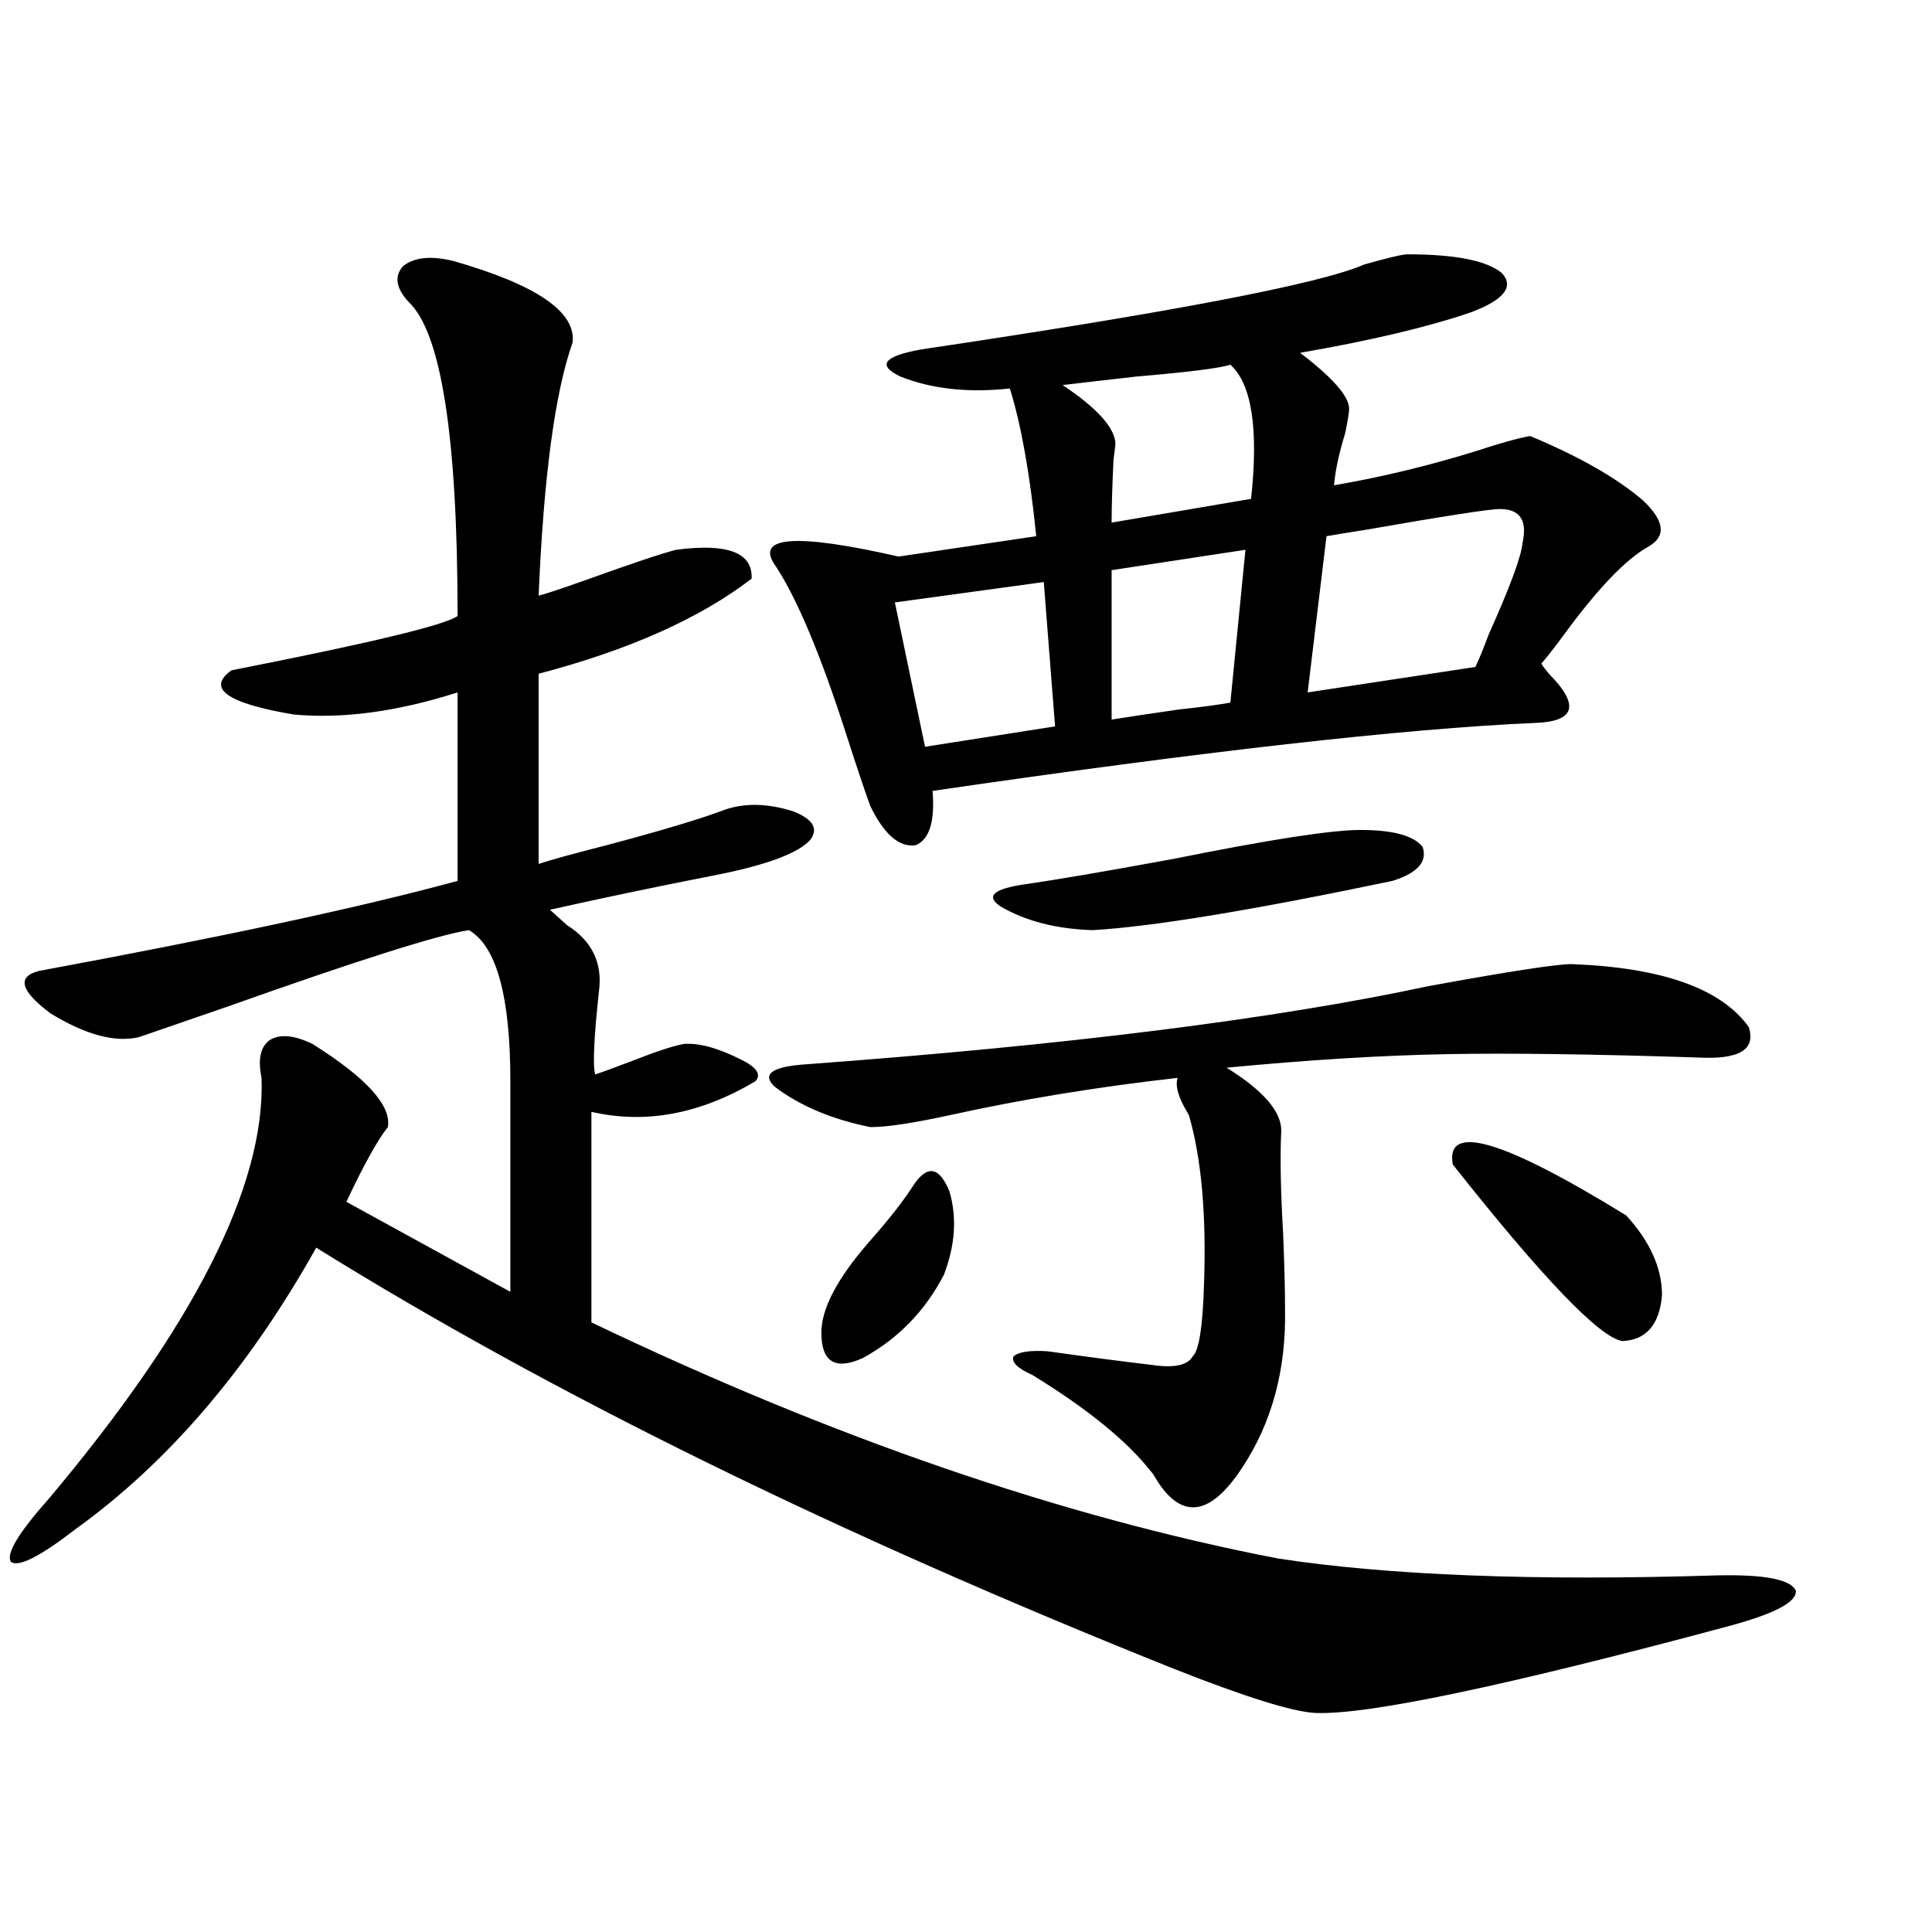
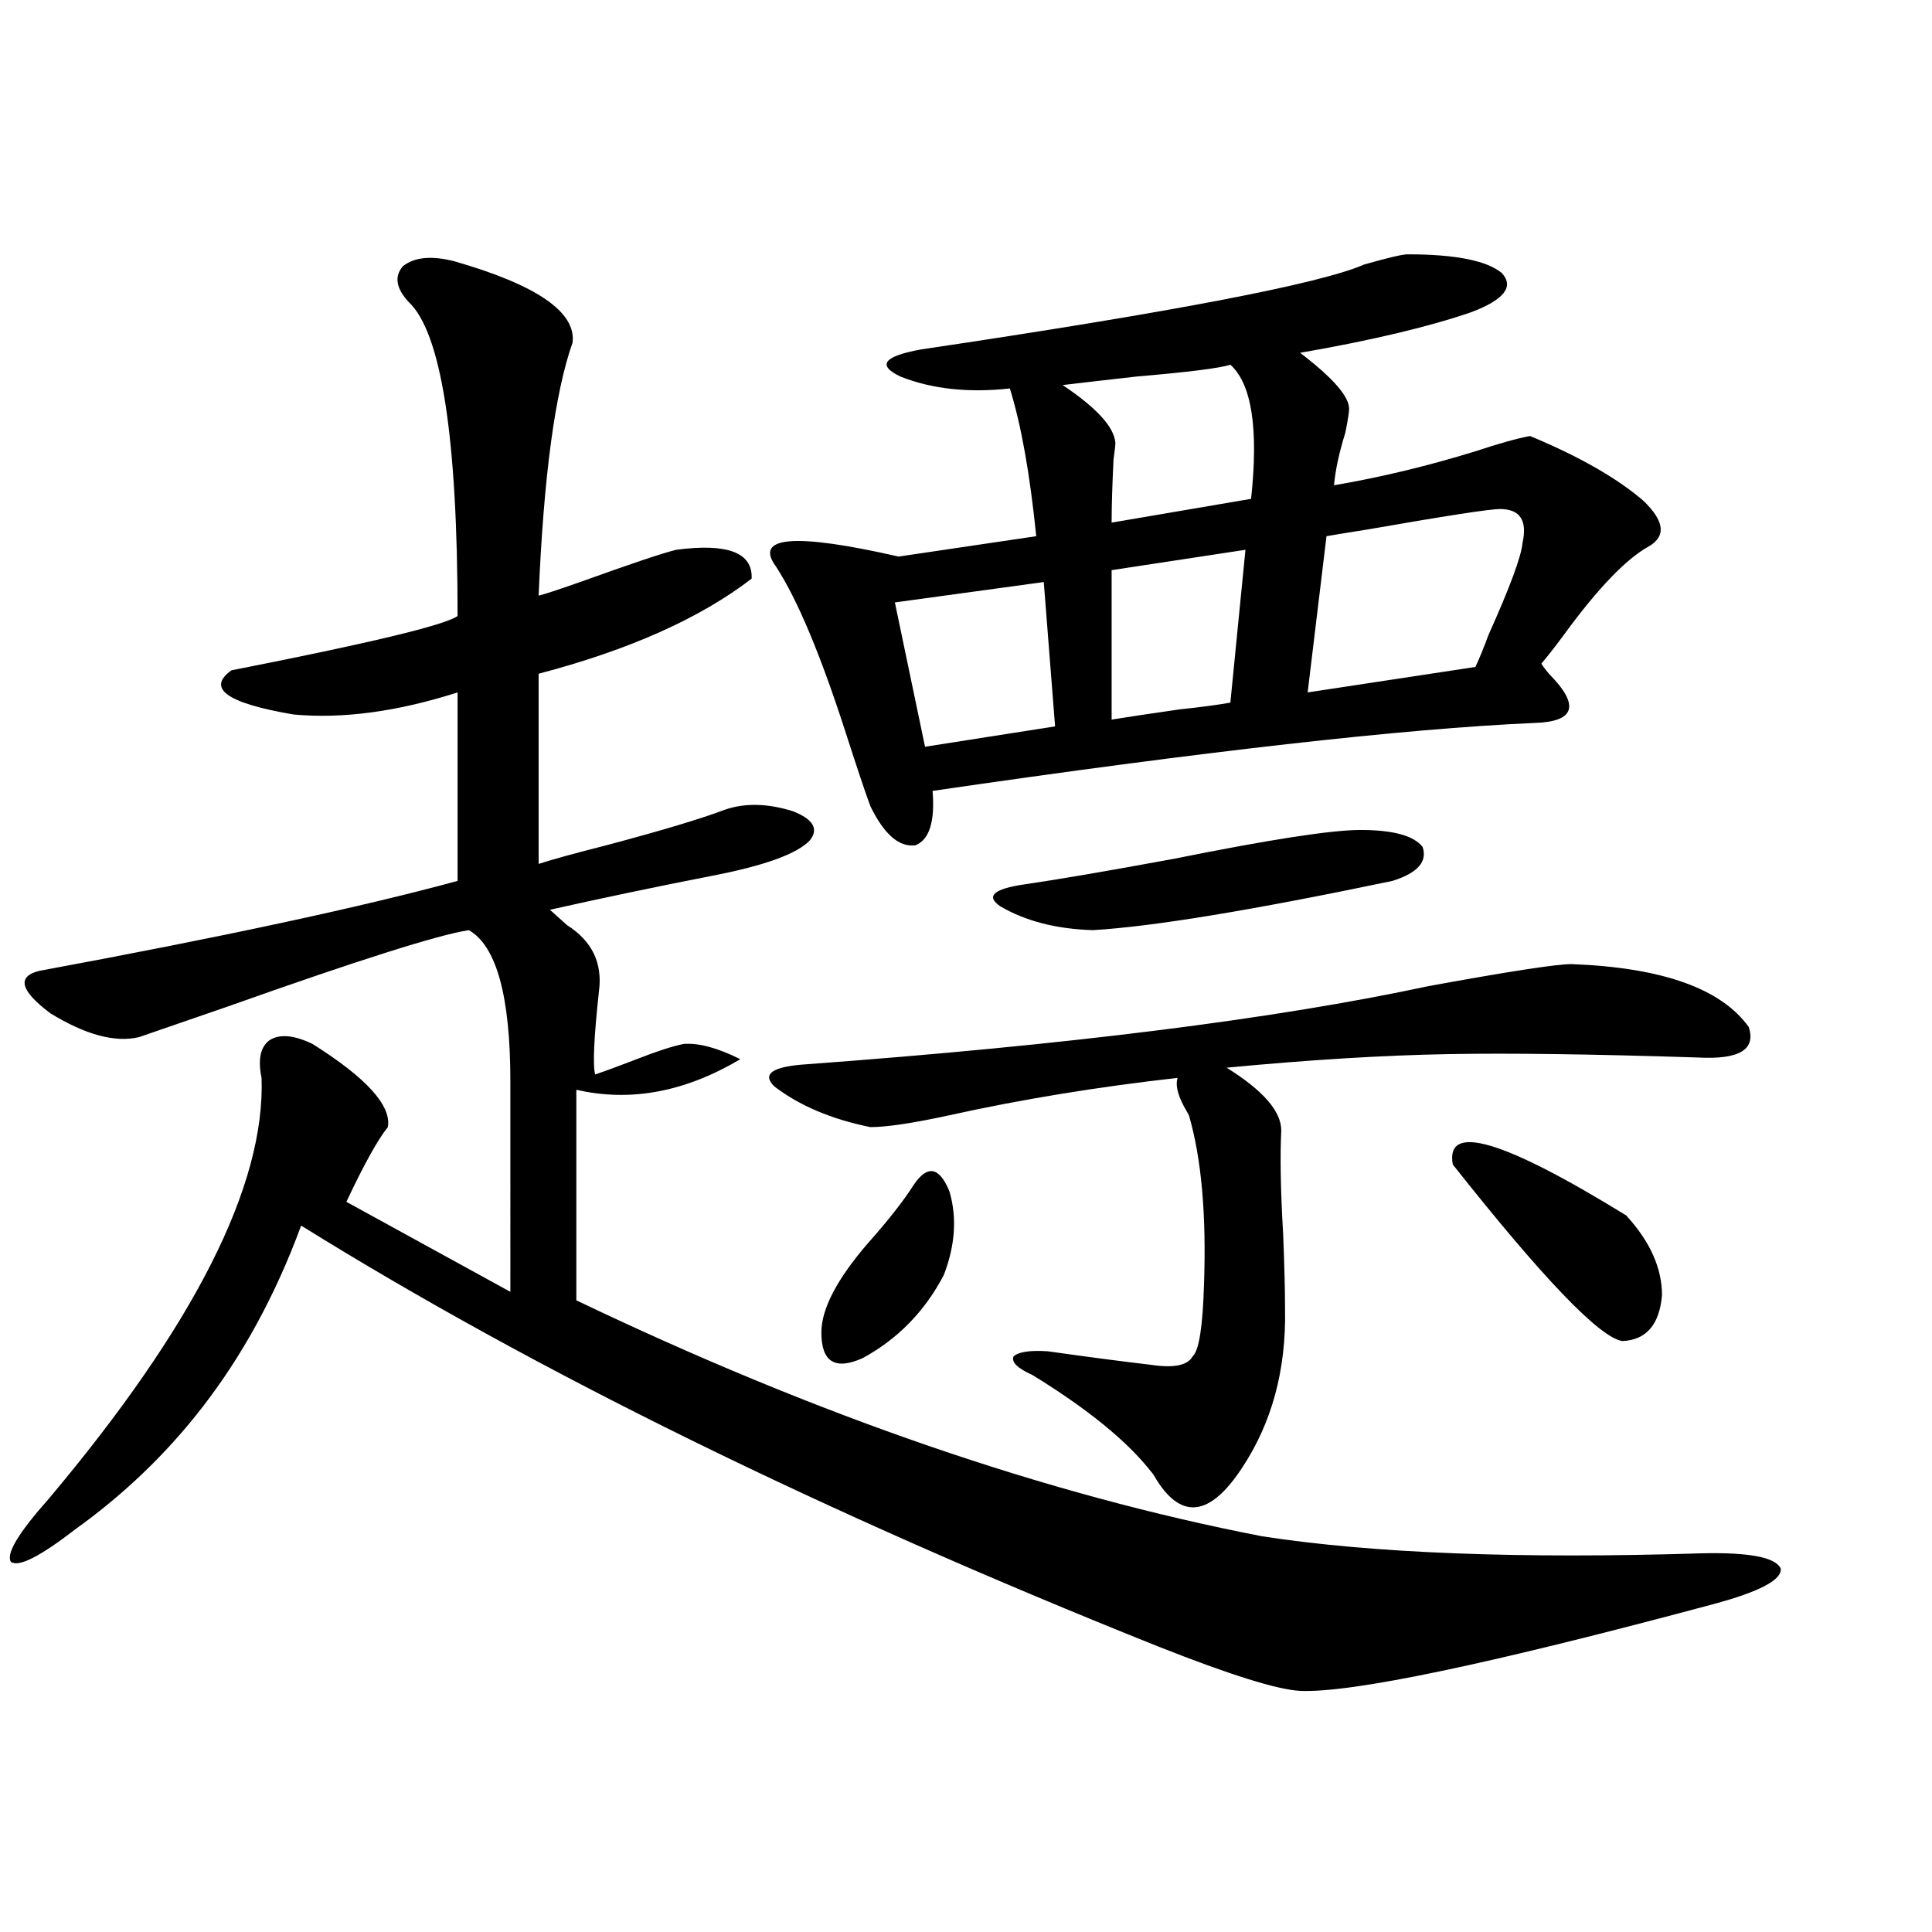
<svg xmlns="http://www.w3.org/2000/svg" version="1.1" id="图层_1" x="0px" y="0px" width="1000px" height="1000px" viewBox="0 0 1000 1000" enable-background="new 0 0 1000 1000" xml:space="preserve">
-   <path d="M234.896,135.153c42.926,12.305,63.413,26.367,61.462,42.188c-9.115,25.791-14.969,69.434-17.561,130.957  c2.592-0.577,9.756-2.925,21.463-7.031c26.006-9.366,42.591-14.941,49.755-16.699c26.661-3.516,39.664,1.469,39.023,14.941  c-26.676,20.517-63.413,36.914-110.241,49.219v98.438c7.149-2.334,18.856-5.562,35.121-9.668c28.612-7.608,49.1-13.76,61.462-18.457  c10.396-3.516,22.104-3.213,35.121,0.879c10.396,4.106,13.323,9.091,8.78,14.941c-6.509,7.031-23.414,13.184-50.73,18.457  c-29.923,5.864-57.895,11.728-83.9,17.578c1.951,1.758,4.878,4.395,8.78,7.91c13.003,8.212,18.536,19.638,16.585,34.277  c-2.606,24.033-3.262,38.384-1.951,43.066c5.198-1.758,12.348-4.395,21.463-7.91c10.396-4.092,18.536-6.729,24.39-7.91  c7.805-0.577,17.561,2.06,29.268,7.91c8.445,4.106,11.052,7.91,7.805,11.426c-28.627,17.001-56.919,22.275-84.876,15.82v108.984  c124.875,59.766,243.241,100.498,355.113,122.168c57.225,8.789,133,11.728,227.312,8.789c24.71-0.577,38.368,2.06,40.975,7.91  c0.641,5.864-11.066,12.002-35.121,18.457c-115.774,31.05-186.992,45.991-213.653,44.824c-11.707-0.591-36.097-8.212-73.169-22.852  c-174.31-69.722-322.278-142.383-443.892-217.969C128.558,708.502,86.928,757.13,38.804,791.696  c-18.216,14.063-29.268,19.638-33.17,16.699c-2.606-4.092,3.902-14.941,19.512-32.52c75.44-89.648,112.192-162.295,110.241-217.969  c-1.951-9.366-0.655-15.82,3.902-19.336c5.198-3.516,12.683-2.925,22.438,1.758c27.957,17.578,40.975,31.943,39.023,43.066  c-5.213,6.455-12.362,19.336-21.463,38.672l84.876,46.582V559.664c0-43.945-7.164-70.01-21.463-78.223  c-15.609,2.348-57.239,15.532-124.875,39.551c-25.365,8.789-40.654,14.063-45.853,15.82c-12.362,2.939-27.651-1.167-45.853-12.305  c-15.609-11.714-17.561-19.034-5.854-21.973c94.952-17.578,167.146-33.096,216.58-46.582v-97.559  c-31.219,9.97-59.511,13.774-84.876,11.426c-34.48-5.85-45.212-13.472-32.194-22.852c71.538-14.063,110.562-23.428,117.07-28.125  c0-92.573-8.46-146.777-25.365-162.598c-6.509-7.031-7.484-13.184-2.927-18.457C214.409,133.106,223.189,132.228,234.896,135.153z   M813.419,499.02c46.828,1.758,77.392,12.607,91.705,32.52c3.902,11.728-4.878,17.001-26.341,15.82  c-54.633-1.758-97.559-2.334-128.777-1.758c-33.825,0.591-72.193,2.939-115.119,7.031c18.856,11.728,28.292,22.563,28.292,32.52  c-0.655,13.486-0.335,31.352,0.976,53.613c0.641,15.82,0.976,28.716,0.976,38.672c0.641,31.641-6.829,59.189-22.438,82.617  c-16.265,24.609-30.898,26.669-43.901,6.152c-1.311-2.334-2.286-3.804-2.927-4.395c-12.362-15.82-32.85-32.52-61.462-50.098  c-7.805-3.516-11.066-6.729-9.756-9.668c2.592-2.334,8.445-3.213,17.561-2.637c20.808,2.939,38.688,5.273,53.657,7.031  c11.707,1.758,18.856,0.302,21.463-4.395c3.247-2.925,5.198-15.23,5.854-36.914c1.296-36.323-1.311-65.616-7.805-87.891  l-0.976-1.758c-4.558-7.608-6.188-13.472-4.878-17.578c-41.63,4.697-80.974,11.137-118.046,19.336  c-18.871,4.106-32.529,6.152-40.975,6.152c-20.167-4.092-36.752-11.124-49.755-21.094c-6.509-6.441-0.976-10.245,16.585-11.426  c135.271-9.956,242.586-23.428,321.943-40.43C780.89,502.838,805.614,499.02,813.419,499.02z M728.543,131.637  c24.71,0,40.975,3.227,48.779,9.668c6.494,7.031,1.296,13.774-15.609,20.215c-22.118,7.622-51.706,14.653-88.778,21.094  c16.905,12.895,25.365,22.563,25.365,29.004c0,1.758-0.655,5.864-1.951,12.305c-3.262,10.547-5.213,19.638-5.854,27.246  c24.055-4.092,48.444-9.956,73.169-17.578c12.348-4.092,21.783-6.729,28.292-7.91c25.365,10.547,44.877,21.684,58.535,33.398  c11.052,10.547,12.027,18.457,2.927,23.73c-11.707,6.455-26.341,21.684-43.901,45.703c-5.213,7.031-9.115,12.016-11.707,14.941  c0.641,1.181,1.951,2.939,3.902,5.273c16.25,16.411,13.658,24.912-7.805,25.488c-66.995,2.939-170.728,14.653-311.212,35.156  c1.296,15.82-1.631,25.2-8.78,28.125c-8.46,1.181-16.265-5.562-23.414-20.215c-2.606-7.031-6.829-19.624-12.683-37.793  c-13.018-40.43-25.045-69.131-36.097-86.133c-11.707-15.82,9.421-17.578,63.413-5.273l71.218-10.547  c-3.262-32.217-7.805-57.706-13.658-76.465c-21.463,2.348-40.334,0.302-56.584-6.152c-12.362-5.85-8.78-10.547,10.731-14.063  c130.073-19.336,206.489-33.975,229.263-43.945C718.452,133.395,725.937,131.637,728.543,131.637z M472.939,613.278  c7.149-10.547,13.323-9.366,18.536,3.516c3.902,13.486,2.927,27.837-2.927,43.066c-9.756,18.759-23.749,33.11-41.95,43.066  c-14.313,6.455-21.463,2.06-21.463-13.184c0-12.305,8.125-27.823,24.39-46.582C459.922,631.446,467.727,621.49,472.939,613.278z   M540.255,301.266l-77.071,10.547l15.609,74.707l67.315-10.547L540.255,301.266z M704.153,429.586  c16.905,0,27.637,2.939,32.194,8.789c2.592,7.622-2.606,13.486-15.609,17.578c-72.849,15.244-124.555,23.73-155.118,25.488  c-18.871-0.577-34.801-4.683-47.804-12.305c-7.805-5.273-3.582-9.077,12.683-11.426c16.25-2.334,41.95-6.729,77.071-13.184  C656.99,434.571,689.185,429.586,704.153,429.586z M636.838,188.766c-5.213,1.758-21.463,3.818-48.779,6.152  c-15.609,1.758-28.292,3.227-38.048,4.395c17.561,11.728,26.661,21.684,27.316,29.883c0,1.181-0.335,4.106-0.976,8.789  c-0.655,13.486-0.976,24.321-0.976,32.52l72.193-12.305C651.472,221.876,647.89,198.736,636.838,188.766z M644.643,284.567  l-69.267,10.547v77.344c7.149-1.167,18.856-2.925,35.121-5.273c11.052-1.167,19.832-2.334,26.341-3.516L644.643,284.567z   M776.347,263.473c-5.213,0-27.972,3.516-68.291,10.547c-11.066,1.758-18.216,2.939-21.463,3.516l-9.756,80.859l86.827-13.184  c1.951-4.092,4.223-9.668,6.829-16.699c11.052-24.609,16.905-40.43,17.561-47.461C790.646,269.337,786.743,263.473,776.347,263.473z   M751.957,602.731c-3.902-21.67,26.006-12.881,89.754,26.367c12.348,13.486,18.536,27.246,18.536,41.309  c-1.311,15.244-8.14,23.154-20.487,23.73C828.053,692.379,798.785,661.92,751.957,602.731z" />
+   <path d="M234.896,135.153c42.926,12.305,63.413,26.367,61.462,42.188c-9.115,25.791-14.969,69.434-17.561,130.957  c2.592-0.577,9.756-2.925,21.463-7.031c26.006-9.366,42.591-14.941,49.755-16.699c26.661-3.516,39.664,1.469,39.023,14.941  c-26.676,20.517-63.413,36.914-110.241,49.219v98.438c7.149-2.334,18.856-5.562,35.121-9.668c28.612-7.608,49.1-13.76,61.462-18.457  c10.396-3.516,22.104-3.213,35.121,0.879c10.396,4.106,13.323,9.091,8.78,14.941c-6.509,7.031-23.414,13.184-50.73,18.457  c-29.923,5.864-57.895,11.728-83.9,17.578c1.951,1.758,4.878,4.395,8.78,7.91c13.003,8.212,18.536,19.638,16.585,34.277  c-2.606,24.033-3.262,38.384-1.951,43.066c5.198-1.758,12.348-4.395,21.463-7.91c10.396-4.092,18.536-6.729,24.39-7.91  c7.805-0.577,17.561,2.06,29.268,7.91c-28.627,17.001-56.919,22.275-84.876,15.82v108.984  c124.875,59.766,243.241,100.498,355.113,122.168c57.225,8.789,133,11.728,227.312,8.789c24.71-0.577,38.368,2.06,40.975,7.91  c0.641,5.864-11.066,12.002-35.121,18.457c-115.774,31.05-186.992,45.991-213.653,44.824c-11.707-0.591-36.097-8.212-73.169-22.852  c-174.31-69.722-322.278-142.383-443.892-217.969C128.558,708.502,86.928,757.13,38.804,791.696  c-18.216,14.063-29.268,19.638-33.17,16.699c-2.606-4.092,3.902-14.941,19.512-32.52c75.44-89.648,112.192-162.295,110.241-217.969  c-1.951-9.366-0.655-15.82,3.902-19.336c5.198-3.516,12.683-2.925,22.438,1.758c27.957,17.578,40.975,31.943,39.023,43.066  c-5.213,6.455-12.362,19.336-21.463,38.672l84.876,46.582V559.664c0-43.945-7.164-70.01-21.463-78.223  c-15.609,2.348-57.239,15.532-124.875,39.551c-25.365,8.789-40.654,14.063-45.853,15.82c-12.362,2.939-27.651-1.167-45.853-12.305  c-15.609-11.714-17.561-19.034-5.854-21.973c94.952-17.578,167.146-33.096,216.58-46.582v-97.559  c-31.219,9.97-59.511,13.774-84.876,11.426c-34.48-5.85-45.212-13.472-32.194-22.852c71.538-14.063,110.562-23.428,117.07-28.125  c0-92.573-8.46-146.777-25.365-162.598c-6.509-7.031-7.484-13.184-2.927-18.457C214.409,133.106,223.189,132.228,234.896,135.153z   M813.419,499.02c46.828,1.758,77.392,12.607,91.705,32.52c3.902,11.728-4.878,17.001-26.341,15.82  c-54.633-1.758-97.559-2.334-128.777-1.758c-33.825,0.591-72.193,2.939-115.119,7.031c18.856,11.728,28.292,22.563,28.292,32.52  c-0.655,13.486-0.335,31.352,0.976,53.613c0.641,15.82,0.976,28.716,0.976,38.672c0.641,31.641-6.829,59.189-22.438,82.617  c-16.265,24.609-30.898,26.669-43.901,6.152c-1.311-2.334-2.286-3.804-2.927-4.395c-12.362-15.82-32.85-32.52-61.462-50.098  c-7.805-3.516-11.066-6.729-9.756-9.668c2.592-2.334,8.445-3.213,17.561-2.637c20.808,2.939,38.688,5.273,53.657,7.031  c11.707,1.758,18.856,0.302,21.463-4.395c3.247-2.925,5.198-15.23,5.854-36.914c1.296-36.323-1.311-65.616-7.805-87.891  l-0.976-1.758c-4.558-7.608-6.188-13.472-4.878-17.578c-41.63,4.697-80.974,11.137-118.046,19.336  c-18.871,4.106-32.529,6.152-40.975,6.152c-20.167-4.092-36.752-11.124-49.755-21.094c-6.509-6.441-0.976-10.245,16.585-11.426  c135.271-9.956,242.586-23.428,321.943-40.43C780.89,502.838,805.614,499.02,813.419,499.02z M728.543,131.637  c24.71,0,40.975,3.227,48.779,9.668c6.494,7.031,1.296,13.774-15.609,20.215c-22.118,7.622-51.706,14.653-88.778,21.094  c16.905,12.895,25.365,22.563,25.365,29.004c0,1.758-0.655,5.864-1.951,12.305c-3.262,10.547-5.213,19.638-5.854,27.246  c24.055-4.092,48.444-9.956,73.169-17.578c12.348-4.092,21.783-6.729,28.292-7.91c25.365,10.547,44.877,21.684,58.535,33.398  c11.052,10.547,12.027,18.457,2.927,23.73c-11.707,6.455-26.341,21.684-43.901,45.703c-5.213,7.031-9.115,12.016-11.707,14.941  c0.641,1.181,1.951,2.939,3.902,5.273c16.25,16.411,13.658,24.912-7.805,25.488c-66.995,2.939-170.728,14.653-311.212,35.156  c1.296,15.82-1.631,25.2-8.78,28.125c-8.46,1.181-16.265-5.562-23.414-20.215c-2.606-7.031-6.829-19.624-12.683-37.793  c-13.018-40.43-25.045-69.131-36.097-86.133c-11.707-15.82,9.421-17.578,63.413-5.273l71.218-10.547  c-3.262-32.217-7.805-57.706-13.658-76.465c-21.463,2.348-40.334,0.302-56.584-6.152c-12.362-5.85-8.78-10.547,10.731-14.063  c130.073-19.336,206.489-33.975,229.263-43.945C718.452,133.395,725.937,131.637,728.543,131.637z M472.939,613.278  c7.149-10.547,13.323-9.366,18.536,3.516c3.902,13.486,2.927,27.837-2.927,43.066c-9.756,18.759-23.749,33.11-41.95,43.066  c-14.313,6.455-21.463,2.06-21.463-13.184c0-12.305,8.125-27.823,24.39-46.582C459.922,631.446,467.727,621.49,472.939,613.278z   M540.255,301.266l-77.071,10.547l15.609,74.707l67.315-10.547L540.255,301.266z M704.153,429.586  c16.905,0,27.637,2.939,32.194,8.789c2.592,7.622-2.606,13.486-15.609,17.578c-72.849,15.244-124.555,23.73-155.118,25.488  c-18.871-0.577-34.801-4.683-47.804-12.305c-7.805-5.273-3.582-9.077,12.683-11.426c16.25-2.334,41.95-6.729,77.071-13.184  C656.99,434.571,689.185,429.586,704.153,429.586z M636.838,188.766c-5.213,1.758-21.463,3.818-48.779,6.152  c-15.609,1.758-28.292,3.227-38.048,4.395c17.561,11.728,26.661,21.684,27.316,29.883c0,1.181-0.335,4.106-0.976,8.789  c-0.655,13.486-0.976,24.321-0.976,32.52l72.193-12.305C651.472,221.876,647.89,198.736,636.838,188.766z M644.643,284.567  l-69.267,10.547v77.344c7.149-1.167,18.856-2.925,35.121-5.273c11.052-1.167,19.832-2.334,26.341-3.516L644.643,284.567z   M776.347,263.473c-5.213,0-27.972,3.516-68.291,10.547c-11.066,1.758-18.216,2.939-21.463,3.516l-9.756,80.859l86.827-13.184  c1.951-4.092,4.223-9.668,6.829-16.699c11.052-24.609,16.905-40.43,17.561-47.461C790.646,269.337,786.743,263.473,776.347,263.473z   M751.957,602.731c-3.902-21.67,26.006-12.881,89.754,26.367c12.348,13.486,18.536,27.246,18.536,41.309  c-1.311,15.244-8.14,23.154-20.487,23.73C828.053,692.379,798.785,661.92,751.957,602.731z" />
</svg>